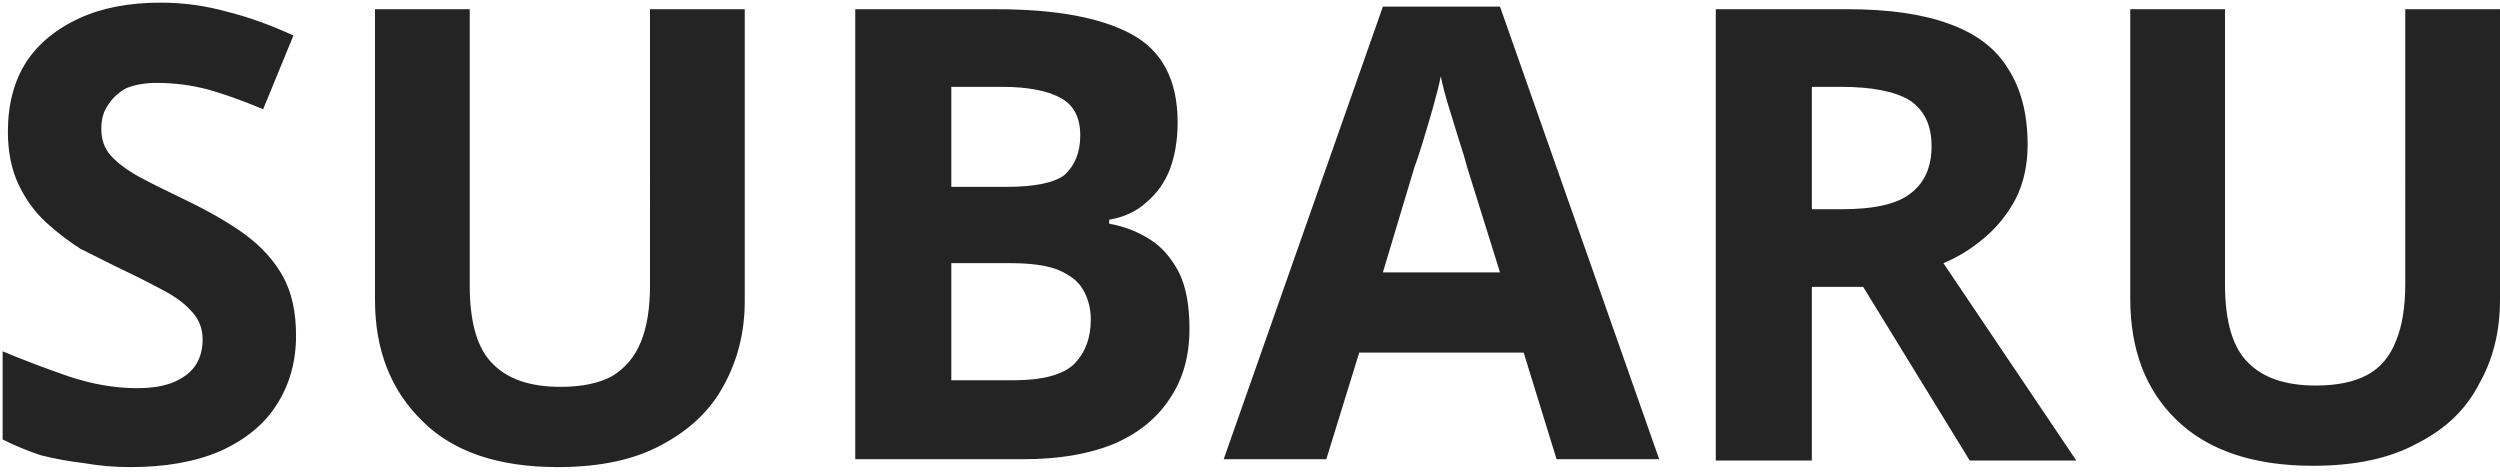
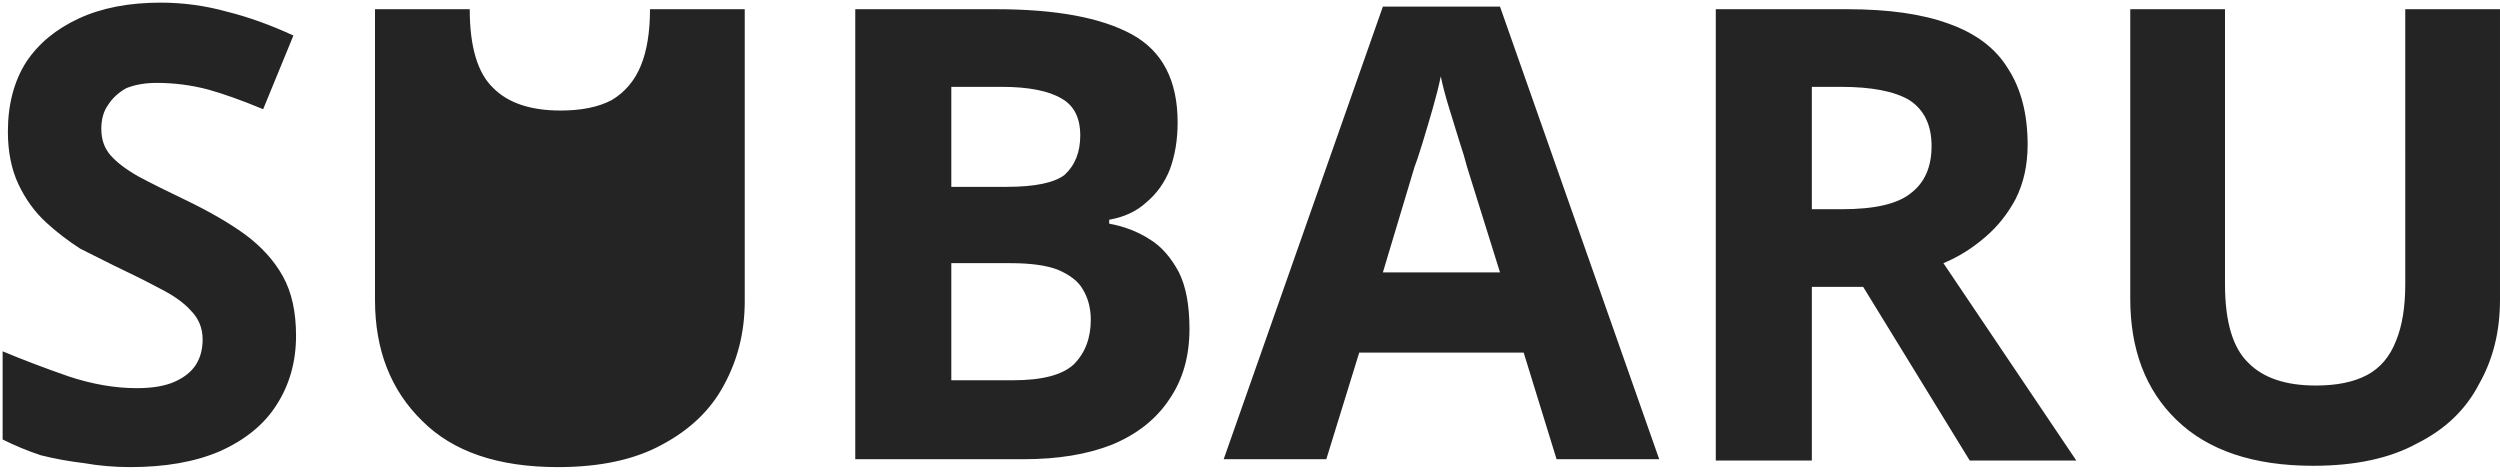
<svg xmlns="http://www.w3.org/2000/svg" version="1.2" viewBox="0 0 190 36" width="190" height="36">
  <title>New Project</title>
  <style>
		.s0 { fill: #242424 } 
	</style>
-   <path id="SUBARU" class="s0" aria-label="SUBARU" d="m22.5 25.5q0 3-1.5 5.3-1.4 2.2-4.3 3.5-2.8 1.2-6.8 1.2-1.8 0-3.5-0.3-1.7-0.2-3.3-0.6-1.5-0.5-2.9-1.2v-6.7q2.4 1 5 1.9 2.7 0.9 5.2 0.9 1.8 0 2.9-0.5 1.1-0.5 1.6-1.3 0.5-0.8 0.5-1.9 0-1.3-0.9-2.2-0.8-0.9-2.4-1.7-1.5-0.8-3.4-1.7-1.2-0.6-2.6-1.3-1.4-0.9-2.6-2-1.3-1.2-2.1-2.9-0.8-1.7-0.8-4 0-3.1 1.4-5.3 1.4-2.1 4-3.3 2.6-1.2 6.2-1.2 2.6 0 5.1 0.7 2.4 0.6 5 1.8l-2.3 5.6q-2.4-1-4.2-1.5-1.9-0.5-3.9-0.5-1.3 0-2.3 0.4-0.9 0.5-1.4 1.3-0.5 0.7-0.5 1.8 0 1.2 0.7 2 0.7 0.8 2.1 1.6 1.5 0.8 3.6 1.8 2.7 1.3 4.5 2.6 1.9 1.4 2.9 3.2 1 1.8 1 4.5zm26.9-24.8h7.2v22.2q0 3.5-1.6 6.4-1.5 2.8-4.7 4.5-3.1 1.7-7.9 1.7-6.8 0-10.3-3.5-3.6-3.5-3.6-9.2v-22.1h7.2v21q0 4.3 1.8 6 1.7 1.7 5.1 1.7 2.4 0 3.9-0.8 1.5-0.9 2.2-2.6 0.7-1.7 0.7-4.3zm15.6 34.2v-34.2h10.7q6.8 0 10.3 1.9 3.5 1.9 3.5 6.7 0 2-0.6 3.6-0.6 1.5-1.8 2.5-1.1 1-2.8 1.3v0.3q1.7 0.3 3.1 1.2 1.3 0.8 2.2 2.5 0.8 1.6 0.8 4.3 0 3.1-1.5 5.3-1.5 2.3-4.4 3.5-2.8 1.1-6.7 1.1zm7.3-28.3v7.6h4.2q3.2 0 4.4-0.9 1.2-1.1 1.2-3 0-2-1.4-2.8-1.5-0.9-4.6-0.9zm4.5 13.4h-4.5v8.9h4.7q3.3 0 4.6-1.2 1.3-1.3 1.3-3.4 0-1.3-0.6-2.3-0.5-0.9-1.9-1.5-1.3-0.5-3.6-0.5zm49.3 14.9h-7.8l-2.5-8.1h-12.5l-2.5 8.1h-7.8l12.1-34.4h8.9zm-21-14.2h8.9l-2.5-8q-0.2-0.8-0.6-2-0.4-1.3-0.8-2.6-0.4-1.3-0.6-2.3-0.2 1-0.6 2.4-0.4 1.4-0.8 2.7-0.4 1.3-0.6 1.8zm25.3-20h10q4.7 0 7.7 1.1 3.1 1.1 4.5 3.4 1.5 2.3 1.5 5.8 0 2.3-0.9 4.1-0.9 1.7-2.3 2.9-1.5 1.3-3.2 2l10.1 15h-8.1l-8.1-13.2h-3.9v13.2h-7.3zm9.5 5.9h-2.2v9.3h2.3q3.7 0 5.2-1.2 1.6-1.2 1.6-3.6 0-2.4-1.7-3.5-1.7-1-5.2-1zm42.9-5.9h7.2v22.1q0 3.6-1.6 6.4-1.5 2.9-4.7 4.5-3.1 1.7-7.9 1.7-6.8 0-10.4-3.5-3.5-3.4-3.5-9.2v-22h7.2v20.9q0 4.3 1.8 6 1.7 1.7 5.1 1.7 2.4 0 3.9-0.8 1.5-0.8 2.2-2.6 0.7-1.7 0.7-4.3z" />
+   <path id="SUBARU" class="s0" aria-label="SUBARU" d="m22.5 25.5q0 3-1.5 5.3-1.4 2.2-4.3 3.5-2.8 1.2-6.8 1.2-1.8 0-3.5-0.3-1.7-0.2-3.3-0.6-1.5-0.5-2.9-1.2v-6.7q2.4 1 5 1.9 2.7 0.9 5.2 0.9 1.8 0 2.9-0.5 1.1-0.5 1.6-1.3 0.5-0.8 0.5-1.9 0-1.3-0.9-2.2-0.8-0.9-2.4-1.7-1.5-0.8-3.4-1.7-1.2-0.6-2.6-1.3-1.4-0.9-2.6-2-1.3-1.2-2.1-2.9-0.8-1.7-0.8-4 0-3.1 1.4-5.3 1.4-2.1 4-3.3 2.6-1.2 6.2-1.2 2.6 0 5.1 0.7 2.4 0.6 5 1.8l-2.3 5.6q-2.4-1-4.2-1.5-1.9-0.5-3.9-0.5-1.3 0-2.3 0.4-0.9 0.5-1.4 1.3-0.5 0.7-0.5 1.8 0 1.2 0.7 2 0.7 0.8 2.1 1.6 1.5 0.8 3.6 1.8 2.7 1.3 4.5 2.6 1.9 1.4 2.9 3.2 1 1.8 1 4.5zm26.9-24.8h7.2v22.2q0 3.5-1.6 6.4-1.5 2.8-4.7 4.5-3.1 1.7-7.9 1.7-6.8 0-10.3-3.5-3.6-3.5-3.6-9.2v-22.1h7.2q0 4.3 1.8 6 1.7 1.7 5.1 1.7 2.4 0 3.9-0.8 1.5-0.9 2.2-2.6 0.7-1.7 0.7-4.3zm15.6 34.2v-34.2h10.7q6.8 0 10.3 1.9 3.5 1.9 3.5 6.7 0 2-0.6 3.6-0.6 1.5-1.8 2.5-1.1 1-2.8 1.3v0.3q1.7 0.3 3.1 1.2 1.3 0.8 2.2 2.5 0.8 1.6 0.8 4.3 0 3.1-1.5 5.3-1.5 2.3-4.4 3.5-2.8 1.1-6.7 1.1zm7.3-28.3v7.6h4.2q3.2 0 4.4-0.9 1.2-1.1 1.2-3 0-2-1.4-2.8-1.5-0.9-4.6-0.9zm4.5 13.4h-4.5v8.9h4.7q3.3 0 4.6-1.2 1.3-1.3 1.3-3.4 0-1.3-0.6-2.3-0.5-0.9-1.9-1.5-1.3-0.5-3.6-0.5zm49.3 14.9h-7.8l-2.5-8.1h-12.5l-2.5 8.1h-7.8l12.1-34.4h8.9zm-21-14.2h8.9l-2.5-8q-0.2-0.8-0.6-2-0.4-1.3-0.8-2.6-0.4-1.3-0.6-2.3-0.2 1-0.6 2.4-0.4 1.4-0.8 2.7-0.4 1.3-0.6 1.8zm25.3-20h10q4.7 0 7.7 1.1 3.1 1.1 4.5 3.4 1.5 2.3 1.5 5.8 0 2.3-0.9 4.1-0.9 1.7-2.3 2.9-1.5 1.3-3.2 2l10.1 15h-8.1l-8.1-13.2h-3.9v13.2h-7.3zm9.5 5.9h-2.2v9.3h2.3q3.7 0 5.2-1.2 1.6-1.2 1.6-3.6 0-2.4-1.7-3.5-1.7-1-5.2-1zm42.9-5.9h7.2v22.1q0 3.6-1.6 6.4-1.5 2.9-4.7 4.5-3.1 1.7-7.9 1.7-6.8 0-10.4-3.5-3.5-3.4-3.5-9.2v-22h7.2v20.9q0 4.3 1.8 6 1.7 1.7 5.1 1.7 2.4 0 3.9-0.8 1.5-0.8 2.2-2.6 0.7-1.7 0.7-4.3z" />
</svg>